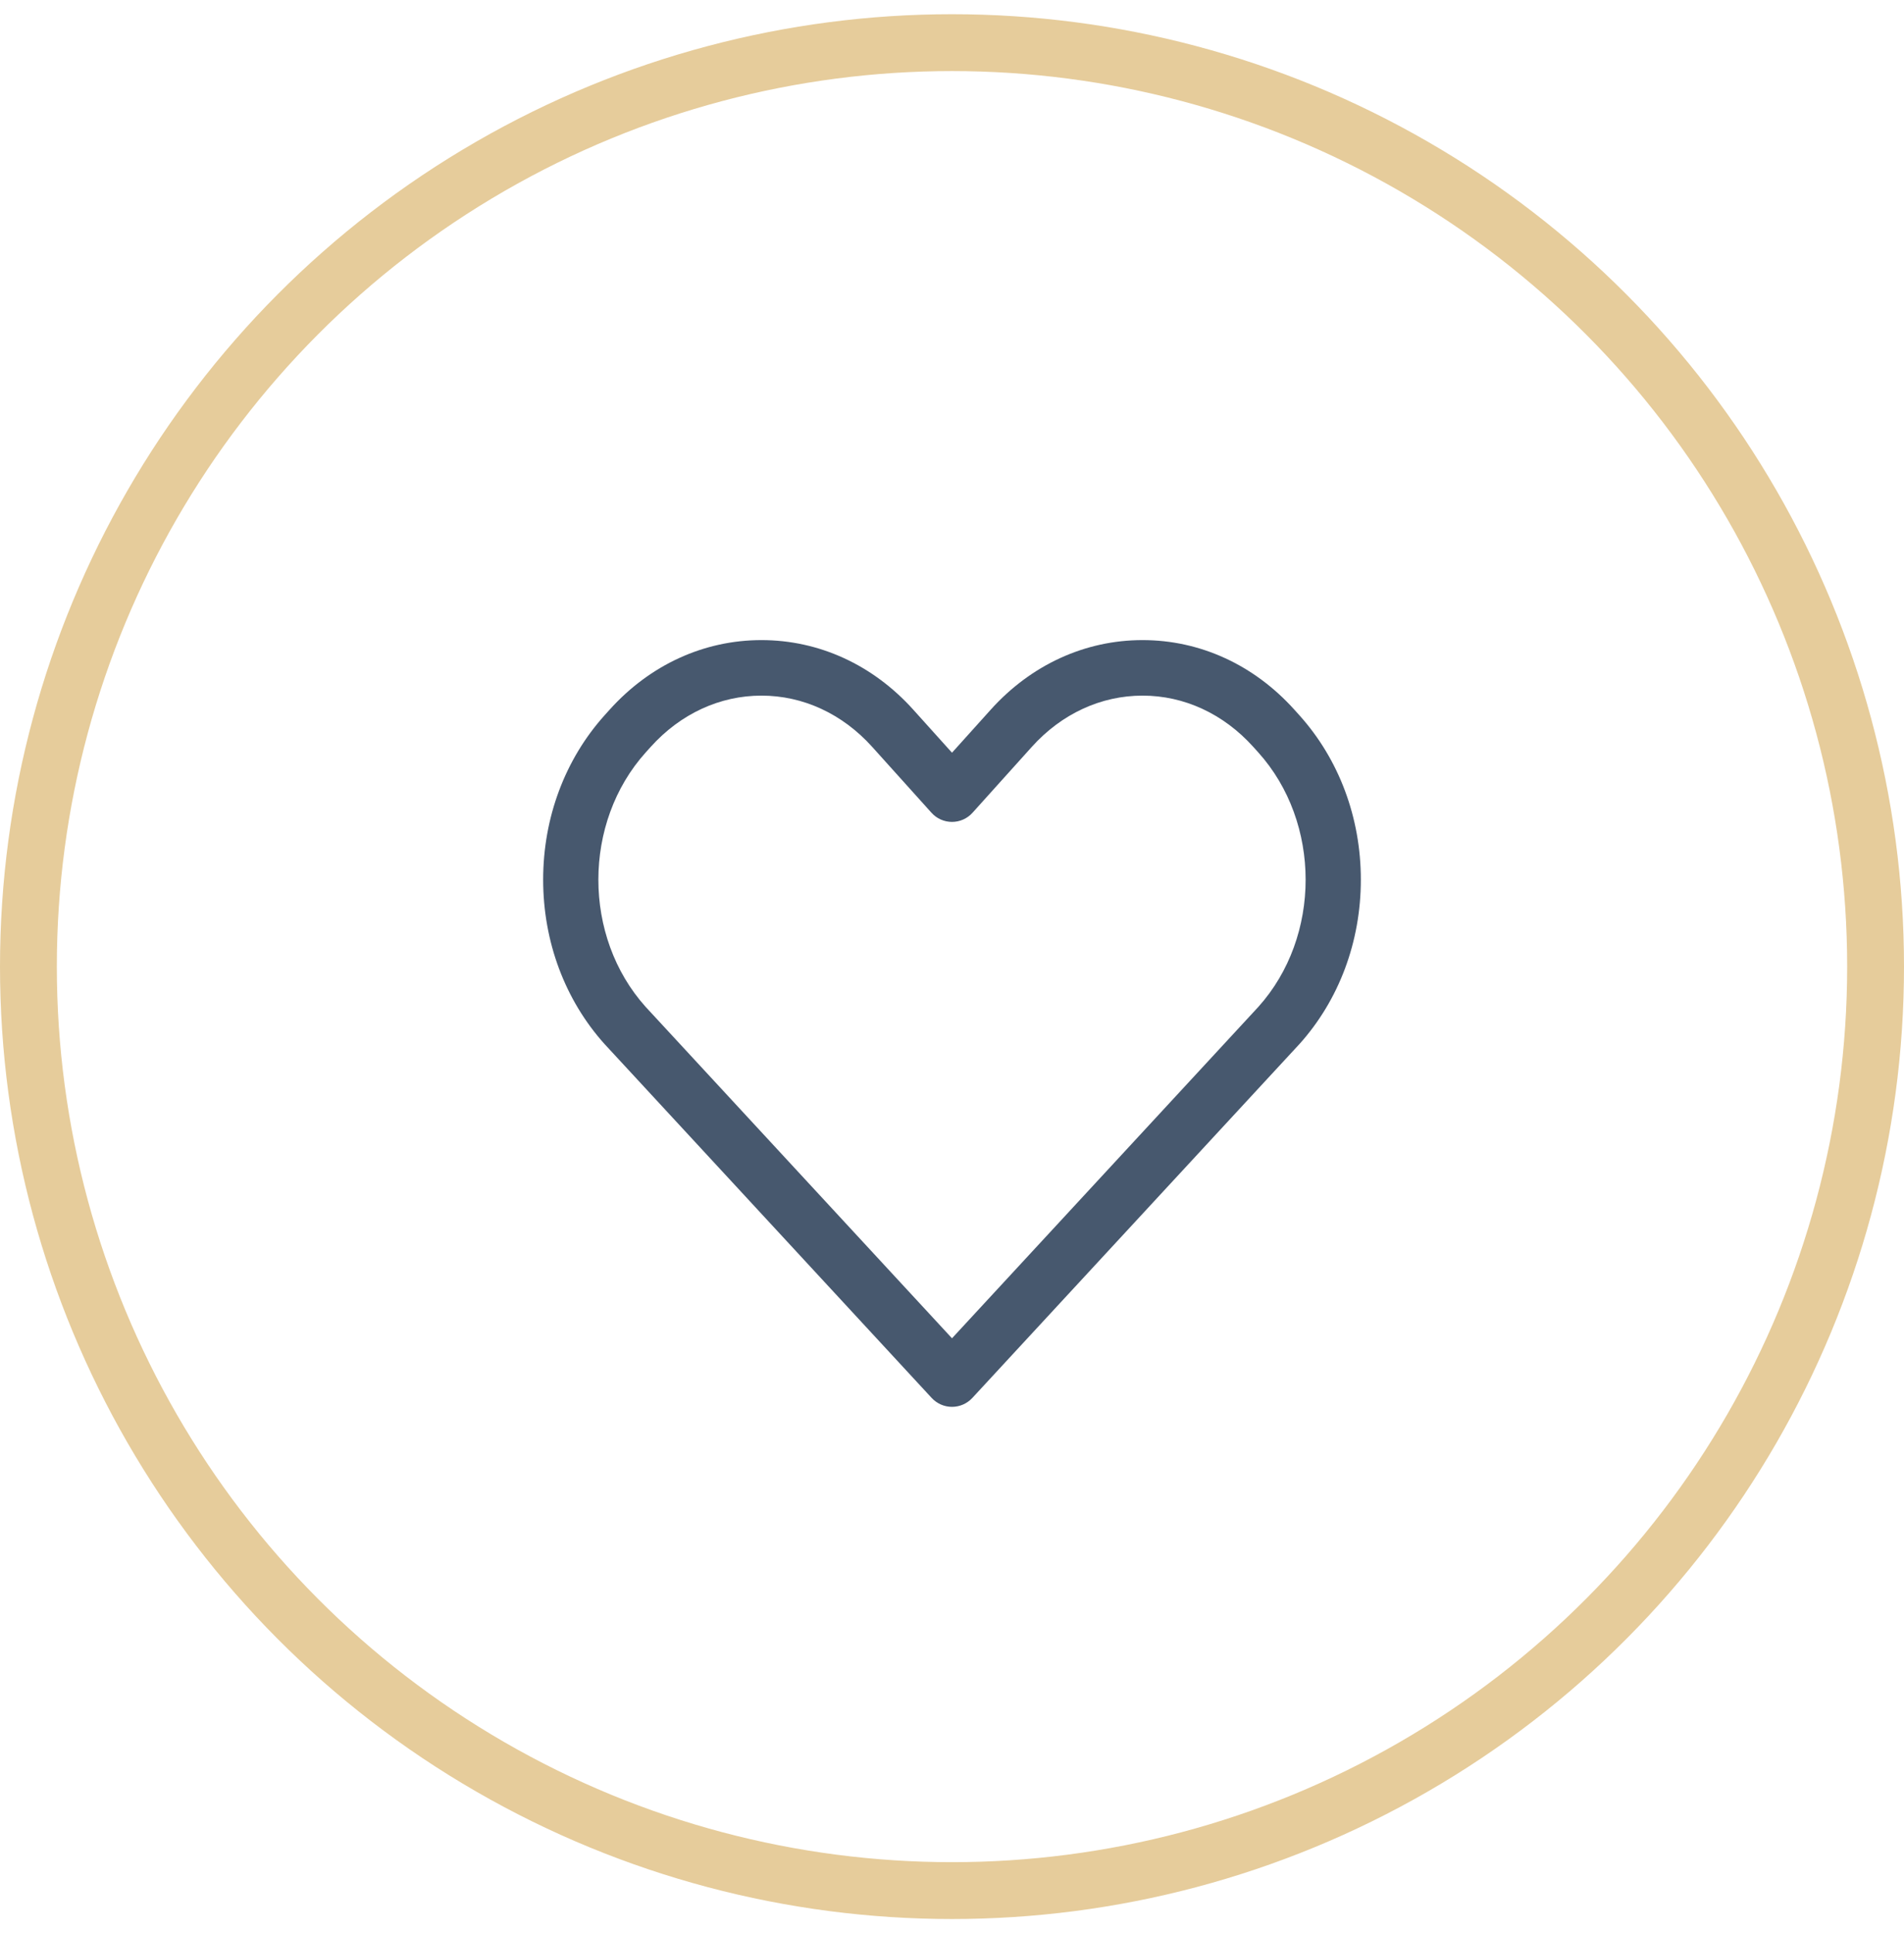
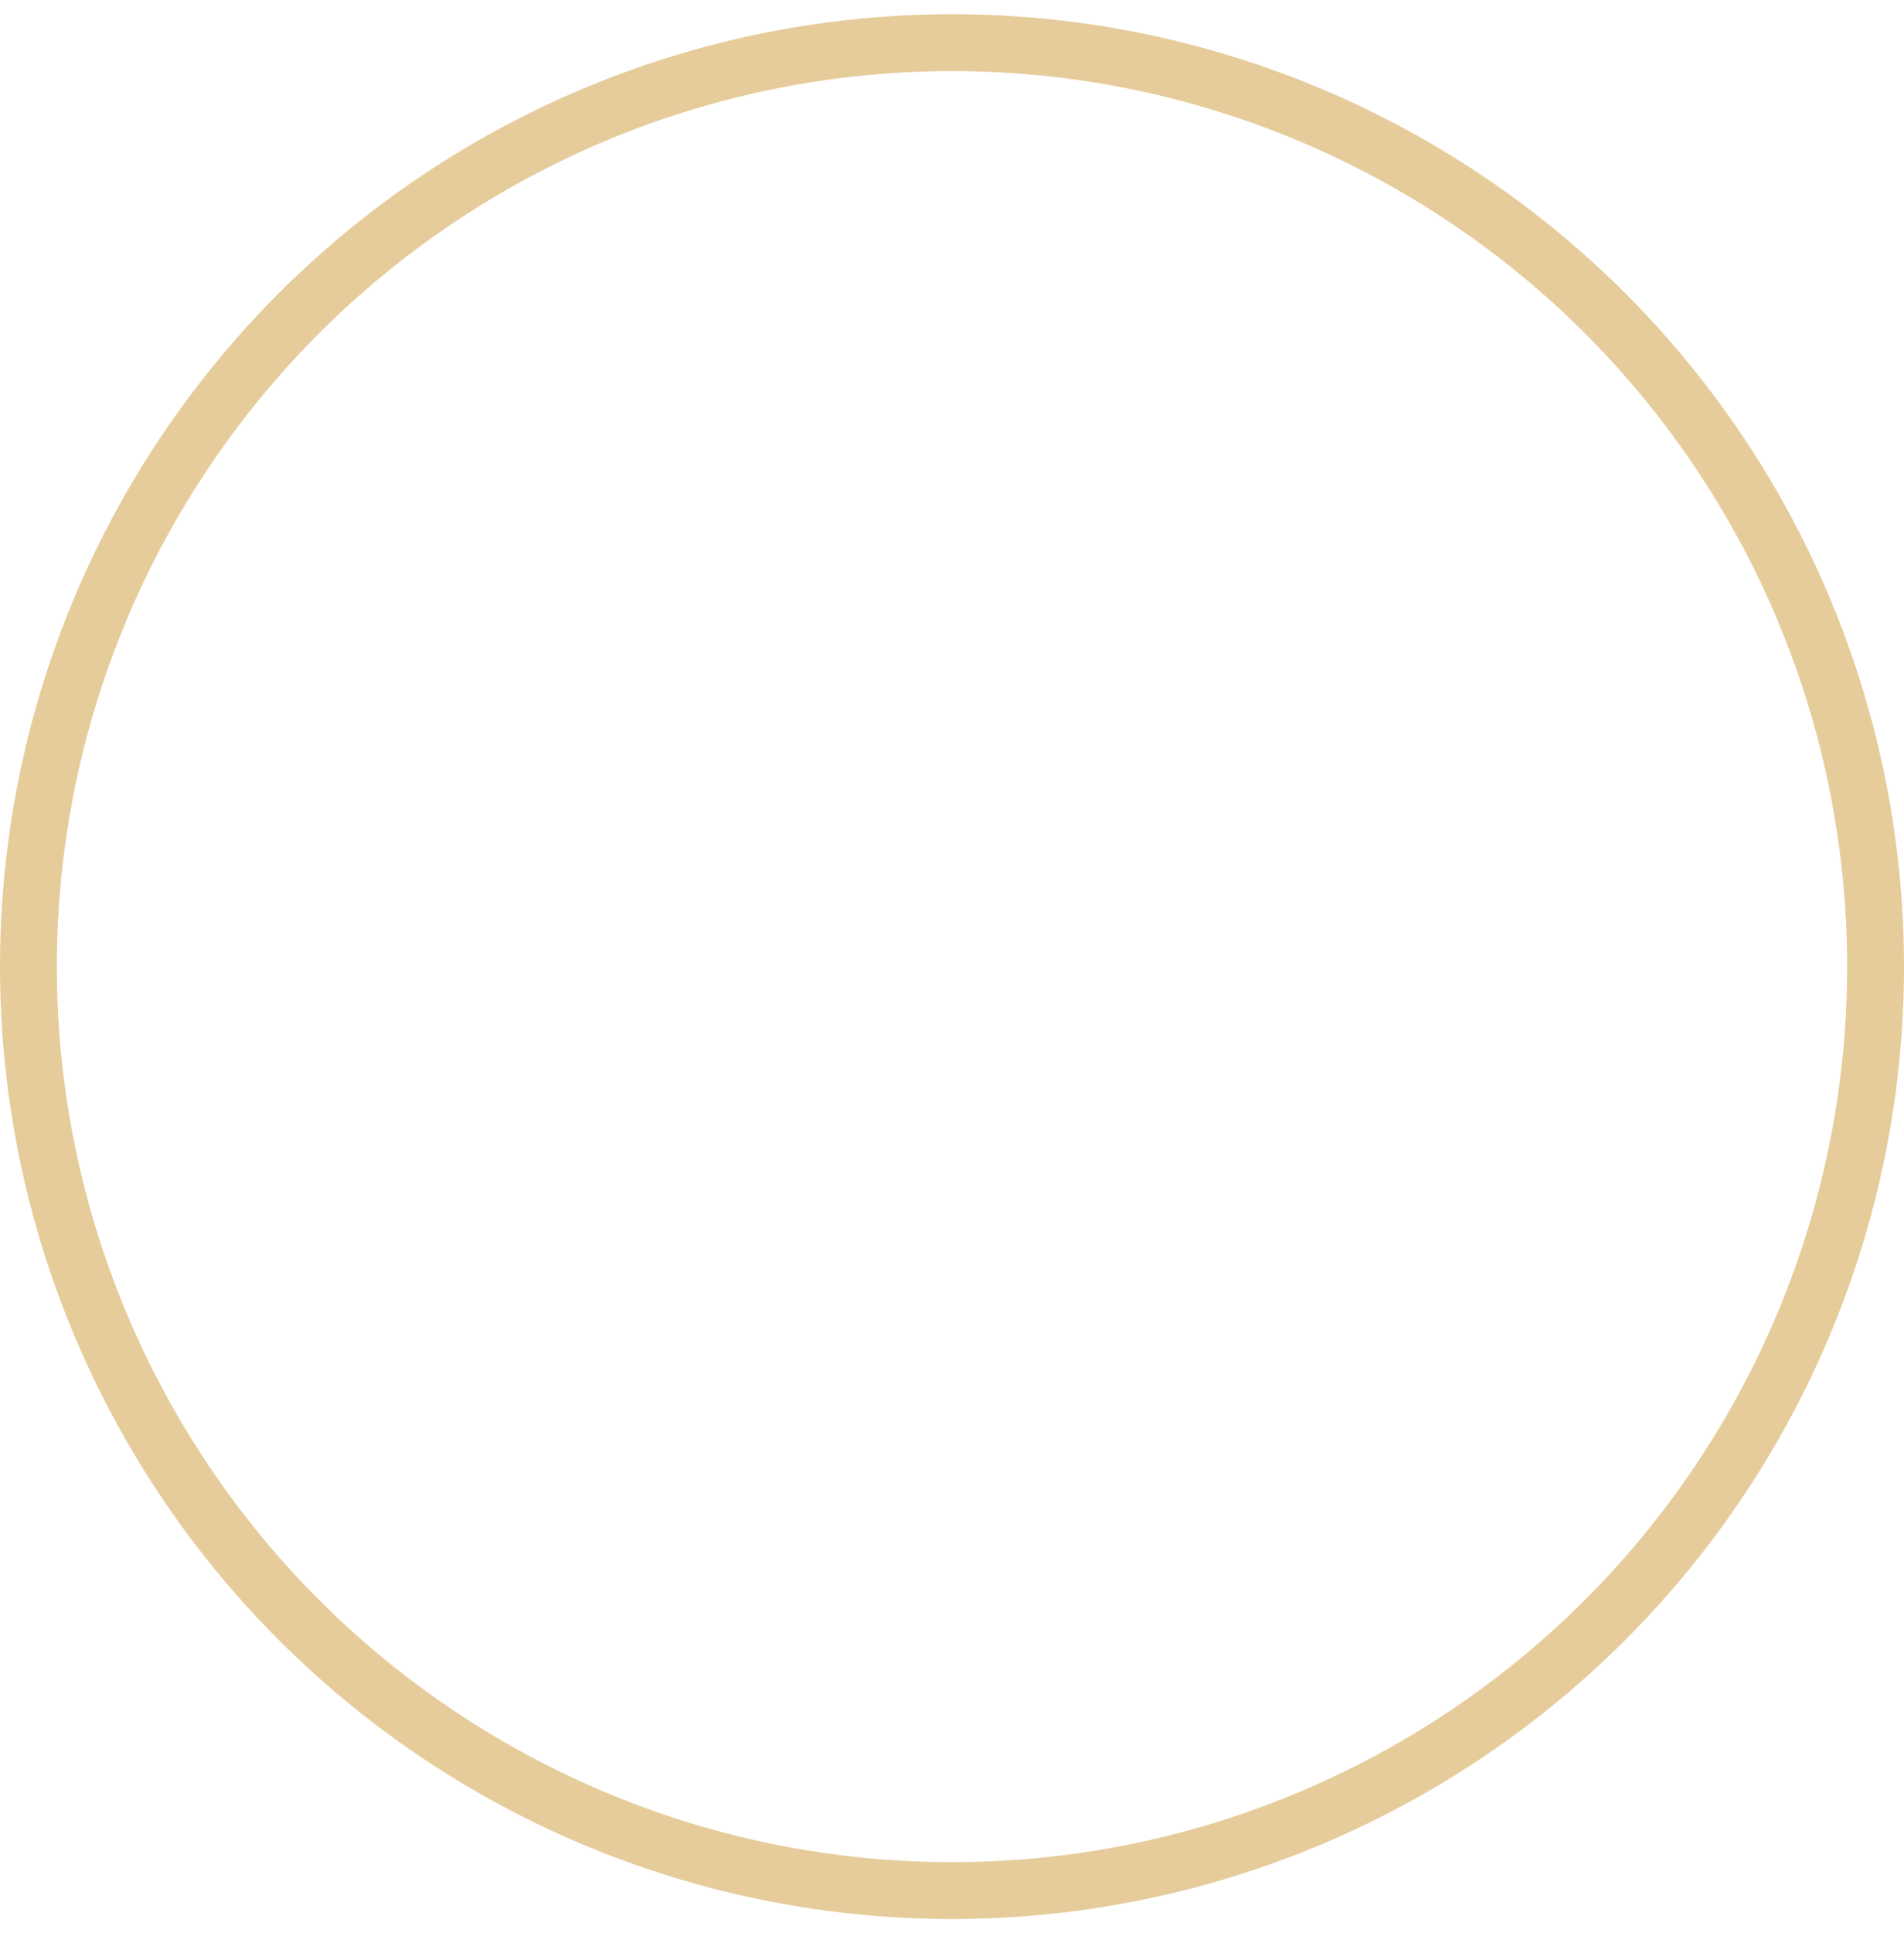
<svg xmlns="http://www.w3.org/2000/svg" width="67px" height="68px" viewBox="0 0 67 68" version="1.1">
  <title>Group 38</title>
  <desc>Created with Sketch.</desc>
  <defs />
  <g id="Page-1" stroke="none" stroke-width="1" fill="none" fill-rule="evenodd">
    <g id="Desktop-HD" transform="translate(-215, -1653)">
      <g id="Group-38" transform="translate(216, 1654)">
        <g id="Group-19">
          <circle id="Oval-3-Copy-14" stroke="#E6CC9B" stroke-width="2" cx="32.5" cy="33" r="32.5" />
-           <path d="M32.5,48.485 C32.229,48.485 31.971,48.372 31.786,48.173 L20.287,35.738 C20.284,35.735 20.281,35.732 20.278,35.729 C18.882,34.178 18.113,32.123 18.113,29.942 C18.113,27.762 18.882,25.707 20.278,24.156 L20.453,23.962 C21.874,22.384 23.771,21.515 25.795,21.515 C27.819,21.515 29.716,22.384 31.137,23.962 L32.5,25.476 L33.863,23.962 C35.284,22.384 37.181,21.515 39.205,21.515 C41.229,21.515 43.126,22.384 44.547,23.962 L44.722,24.156 C46.118,25.707 46.887,27.762 46.887,29.942 C46.887,32.123 46.118,34.178 44.722,35.729 C44.719,35.732 44.716,35.735 44.713,35.738 L33.214,48.173 C33.029,48.372 32.771,48.485 32.5,48.485 Z M21.719,34.415 L32.5,46.073 L43.281,34.415 C45.5,31.946 45.498,27.932 43.277,25.465 L43.103,25.272 C42.055,24.108 40.671,23.468 39.205,23.468 C37.739,23.468 36.355,24.108 35.308,25.271 L33.222,27.588 C33.038,27.793 32.775,27.91 32.5,27.91 C32.225,27.91 31.962,27.793 31.778,27.588 L29.692,25.271 C28.645,24.108 27.261,23.468 25.795,23.468 C24.329,23.468 22.945,24.108 21.898,25.271 L21.723,25.465 C19.502,27.933 19.5,31.946 21.719,34.415 Z" id="Shape" fill="#47586E" />
        </g>
      </g>
    </g>
  </g>
</svg>